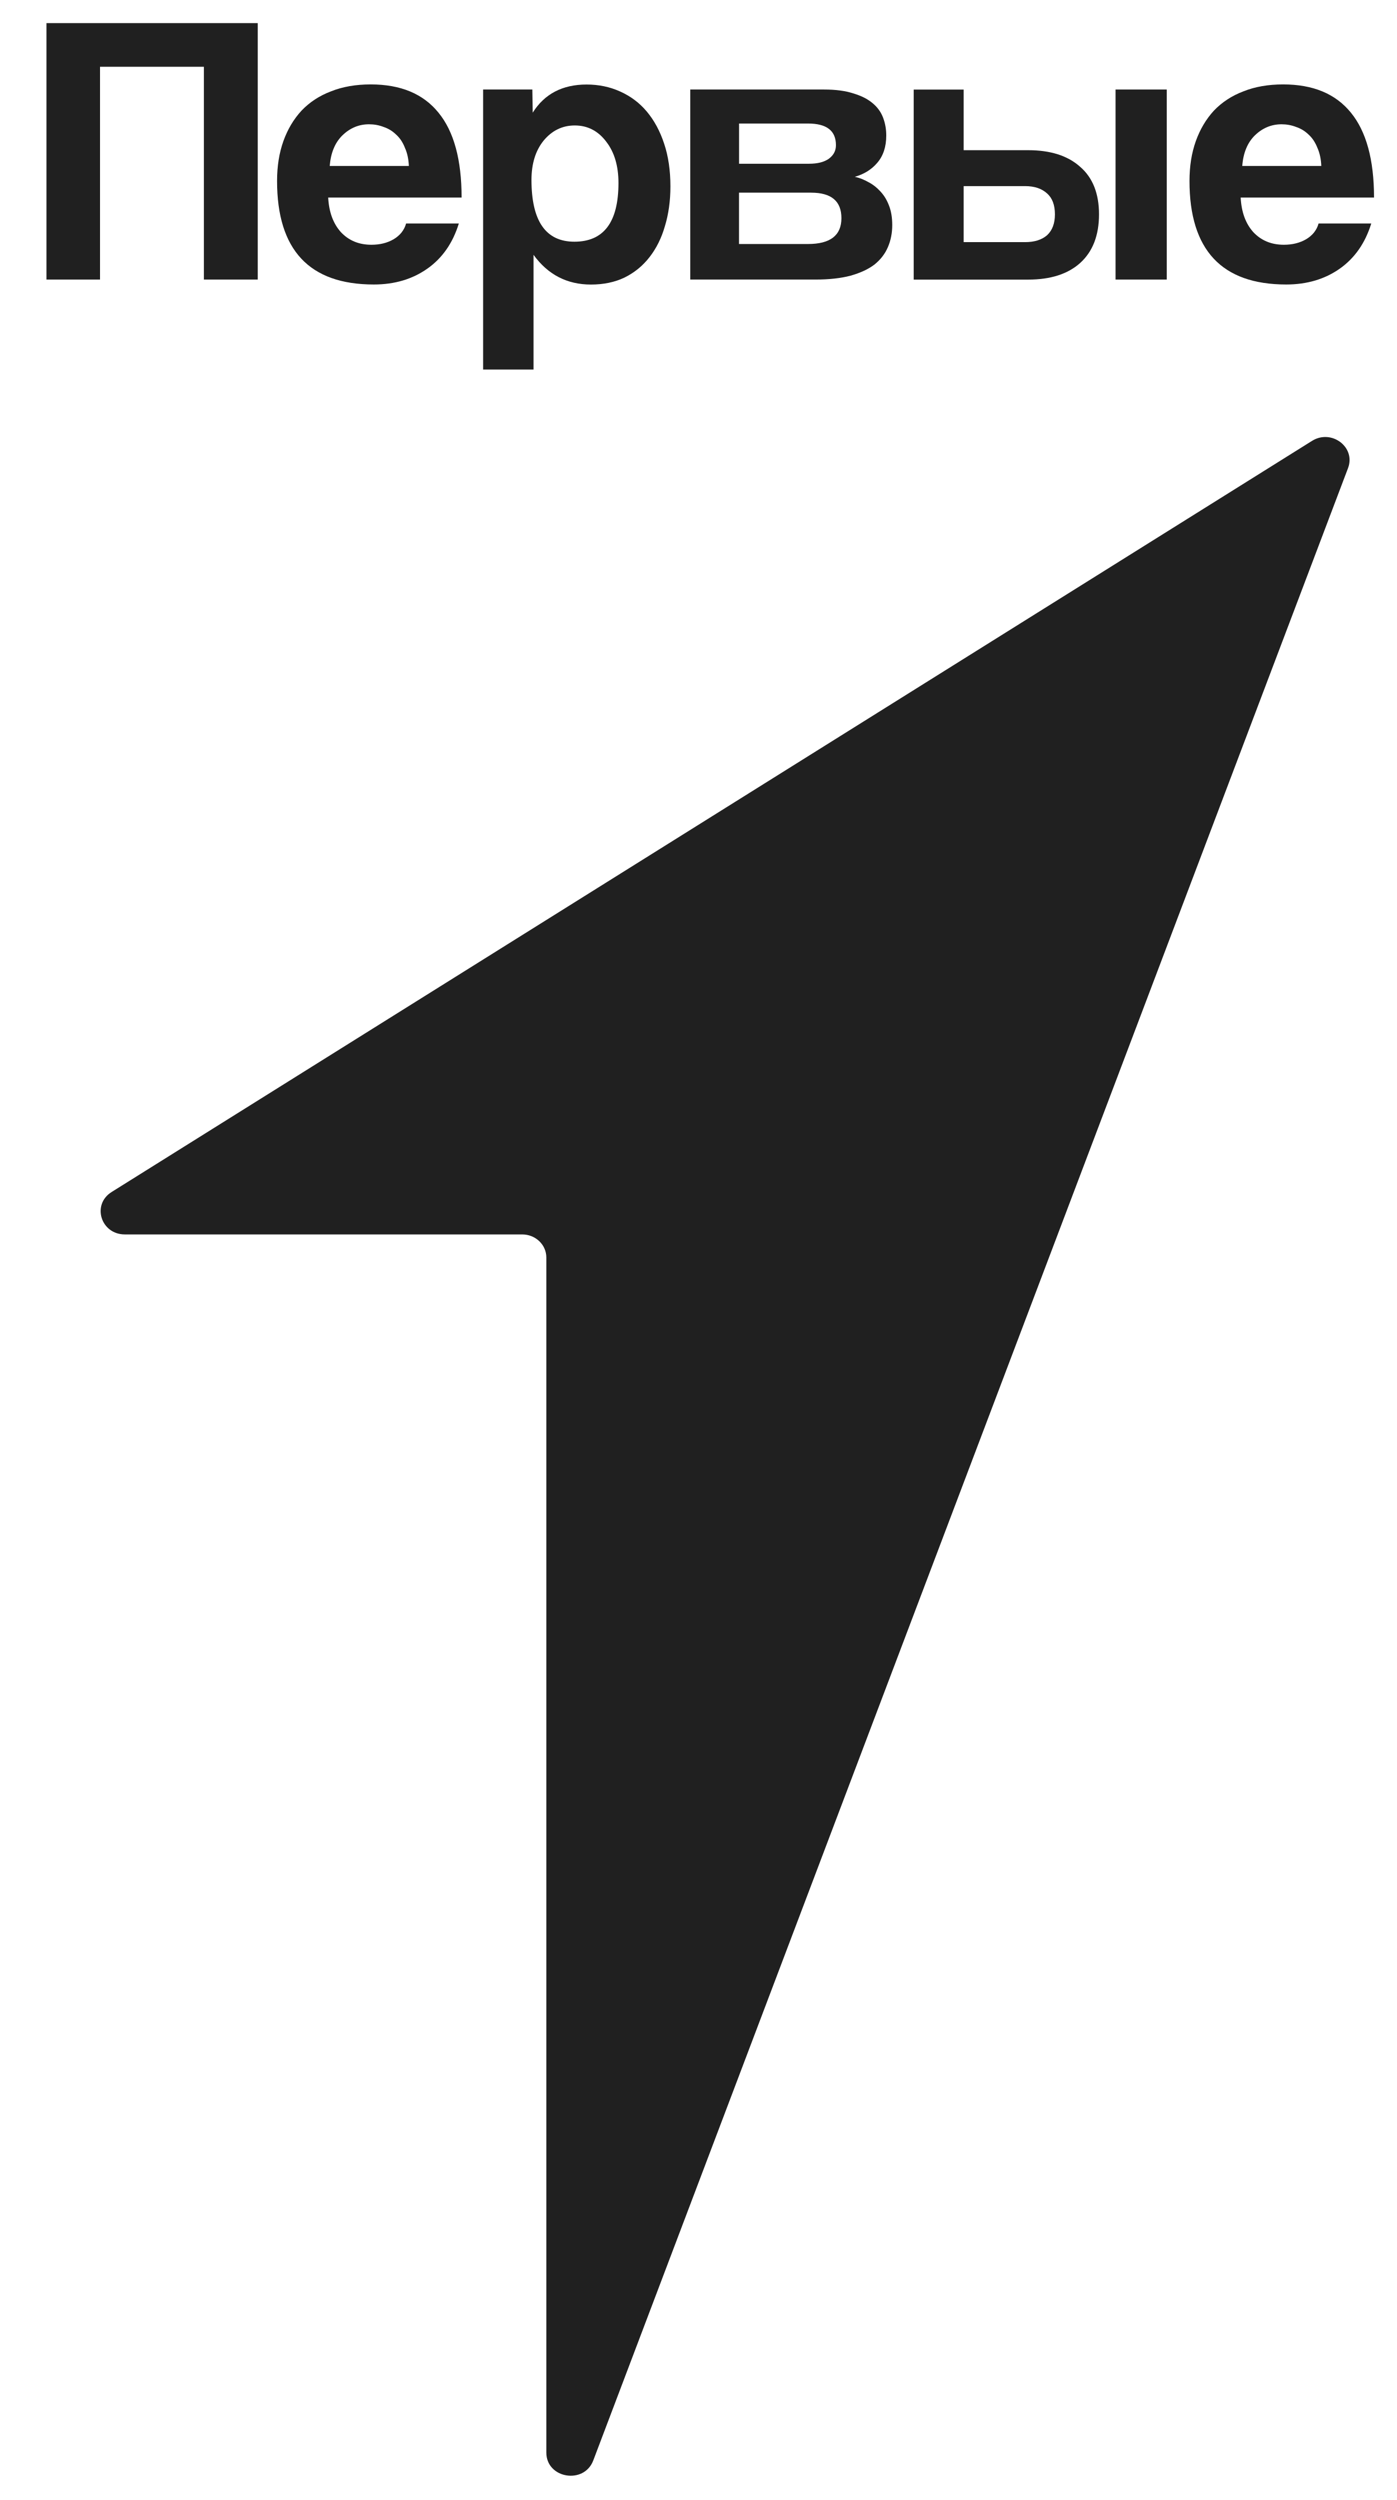
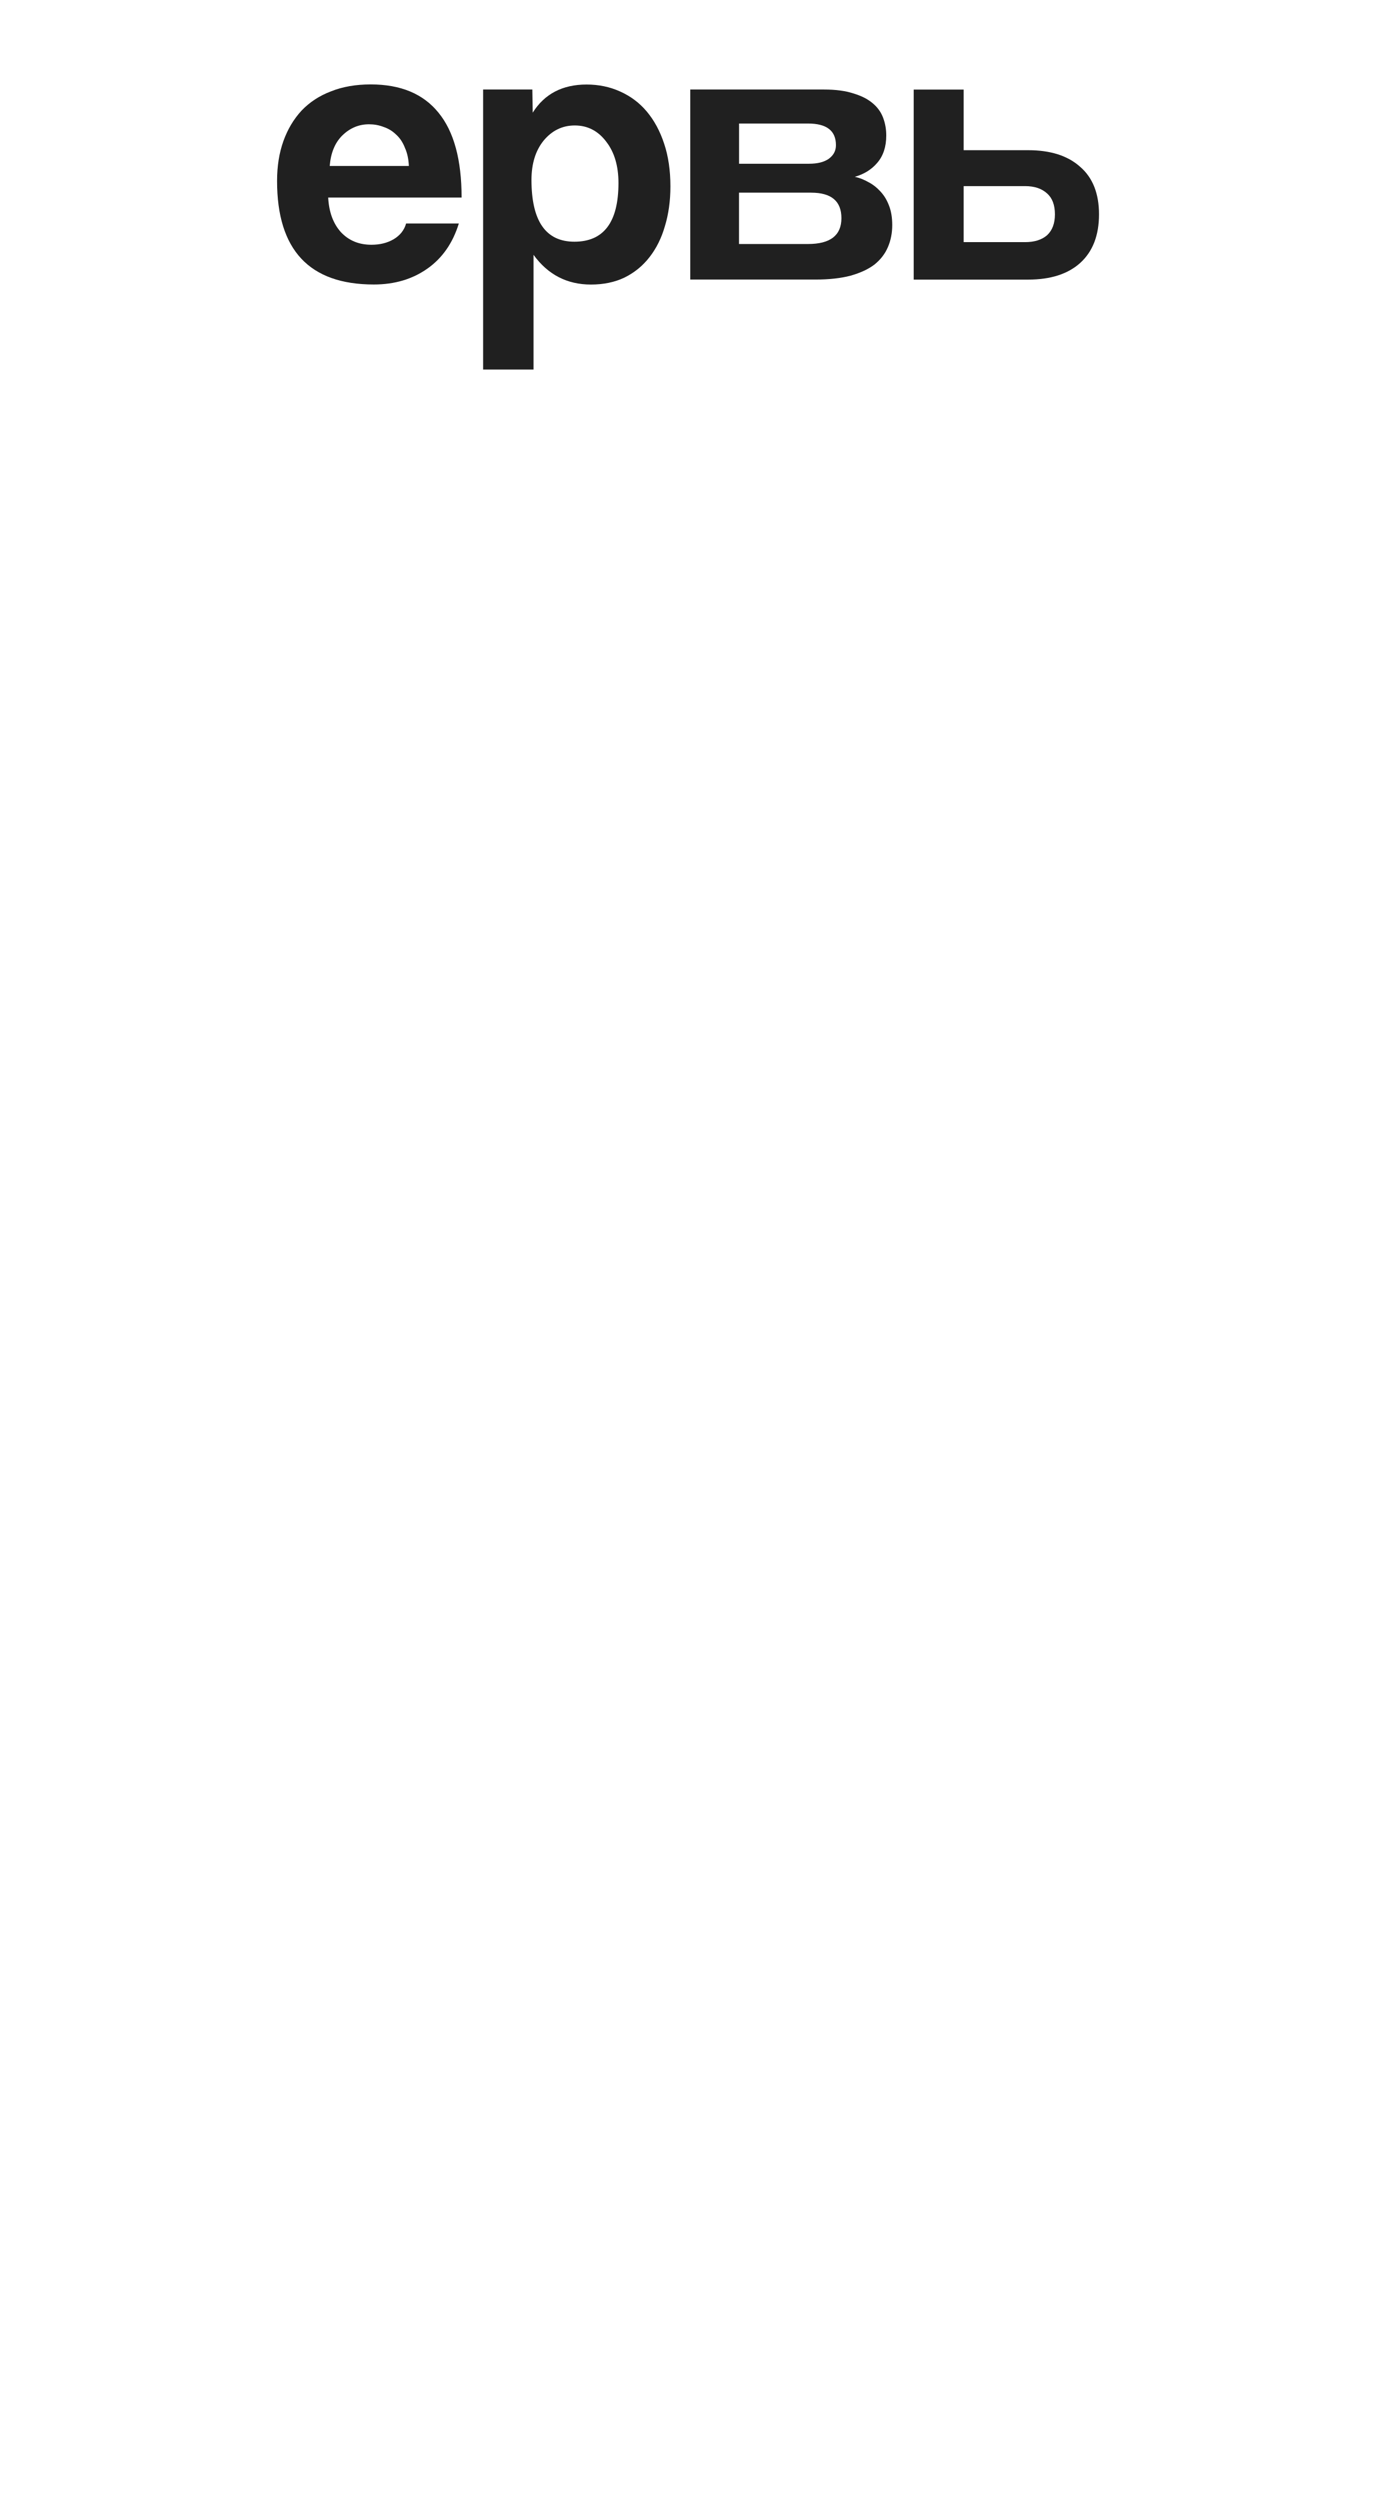
<svg xmlns="http://www.w3.org/2000/svg" width="52" height="93" viewBox="0 0 52 93" fill="none">
  <g clip-path="url(#clip0_3751_9596)">
-     <path d="M7.589 10.399V2.484H3.723V10.399H1.73V0.86H9.594V10.399H7.589Z" fill="#202020" />
    <path fill-rule="evenodd" clip-rule="evenodd" d="M15.219 6.175C15.208 5.917 15.16 5.691 15.072 5.499C14.995 5.297 14.886 5.135 14.749 5.011C14.613 4.877 14.456 4.781 14.28 4.723C14.104 4.655 13.924 4.623 13.737 4.623C13.356 4.623 13.025 4.763 12.742 5.039C12.47 5.307 12.312 5.685 12.273 6.173H15.219V6.175ZM12.216 7.353C12.245 7.889 12.403 8.315 12.685 8.631C12.979 8.947 13.358 9.105 13.827 9.105C14.14 9.105 14.414 9.037 14.647 8.903C14.89 8.759 15.047 8.563 15.116 8.313H17.079C16.855 9.041 16.465 9.601 15.908 9.993C15.351 10.385 14.689 10.583 13.915 10.583C11.514 10.583 10.313 9.299 10.313 6.731C10.313 6.185 10.391 5.691 10.548 5.251C10.705 4.811 10.93 4.434 11.223 4.116C11.525 3.8 11.891 3.56 12.321 3.398C12.75 3.226 13.243 3.14 13.8 3.14C14.913 3.14 15.753 3.49 16.319 4.188C16.895 4.887 17.182 5.941 17.182 7.349H12.216V7.353Z" fill="#202020" />
    <path fill-rule="evenodd" clip-rule="evenodd" d="M23.021 6.807C23.021 8.263 22.474 8.991 21.38 8.991C20.316 8.991 19.783 8.225 19.783 6.693C19.783 6.089 19.934 5.601 20.238 5.227C20.55 4.853 20.936 4.667 21.395 4.667C21.872 4.667 22.264 4.869 22.566 5.271C22.87 5.663 23.021 6.175 23.021 6.807ZM17.983 3.33V13.746H19.859V9.479C20.395 10.217 21.108 10.585 21.996 10.585C22.465 10.585 22.88 10.499 23.241 10.327C23.612 10.145 23.924 9.891 24.177 9.565C24.431 9.239 24.622 8.857 24.749 8.415C24.886 7.965 24.955 7.471 24.955 6.935C24.955 6.341 24.877 5.809 24.72 5.341C24.565 4.871 24.349 4.475 24.075 4.149C23.802 3.823 23.469 3.576 23.079 3.402C22.698 3.23 22.283 3.144 21.835 3.144C20.936 3.144 20.267 3.494 19.829 4.191L19.815 3.33H17.983Z" fill="#202020" />
    <path fill-rule="evenodd" clip-rule="evenodd" d="M30.119 6.091C30.431 6.091 30.676 6.029 30.852 5.905C31.028 5.771 31.116 5.613 31.116 5.399C31.116 4.863 30.77 4.595 30.077 4.595H27.51V6.091H30.119ZM30.075 9.077C30.905 9.077 31.32 8.757 31.32 8.115C31.32 7.483 30.945 7.167 30.192 7.167H27.508V9.077H30.075ZM25.693 10.399V3.33H30.676C31.106 3.33 31.466 3.378 31.759 3.474C32.053 3.56 32.292 3.68 32.476 3.834C32.663 3.988 32.793 4.17 32.872 4.379C32.95 4.589 32.989 4.809 32.989 5.039C32.989 5.461 32.876 5.801 32.652 6.059C32.438 6.309 32.16 6.481 31.818 6.577C31.994 6.615 32.164 6.683 32.332 6.779C32.497 6.865 32.644 6.981 32.772 7.123C32.908 7.267 33.015 7.443 33.094 7.655C33.172 7.857 33.212 8.095 33.212 8.373C33.212 8.669 33.157 8.943 33.05 9.193C32.943 9.443 32.778 9.657 32.552 9.839C32.327 10.011 32.03 10.151 31.659 10.255C31.299 10.351 30.863 10.399 30.356 10.399H25.693Z" fill="#202020" />
    <path fill-rule="evenodd" clip-rule="evenodd" d="M35.87 9.005V6.923H38.154C38.506 6.923 38.779 7.015 38.976 7.197C39.171 7.369 39.267 7.629 39.267 7.973C39.267 8.309 39.171 8.567 38.976 8.749C38.779 8.921 38.506 9.007 38.154 9.007H35.87V9.005ZM35.87 5.587V3.332H34.01V10.401H38.272C39.102 10.401 39.747 10.195 40.206 9.783C40.673 9.361 40.908 8.759 40.908 7.973C40.908 7.197 40.673 6.607 40.206 6.205C39.747 5.793 39.102 5.587 38.272 5.587H35.87Z" fill="#202020" />
-     <path d="M43.429 3.33H41.524V10.399H43.429V3.33Z" fill="#202020" />
-     <path fill-rule="evenodd" clip-rule="evenodd" d="M49.182 6.175C49.173 5.917 49.123 5.691 49.037 5.499C48.957 5.297 48.851 5.135 48.714 5.011C48.578 4.877 48.421 4.781 48.245 4.723C48.069 4.655 47.889 4.623 47.704 4.623C47.323 4.623 46.99 4.763 46.707 5.039C46.435 5.307 46.277 5.685 46.24 6.173H49.182V6.175ZM46.181 7.353C46.21 7.889 46.365 8.315 46.648 8.631C46.942 8.947 47.323 9.105 47.79 9.105C48.105 9.105 48.377 9.037 48.612 8.903C48.855 8.759 49.012 8.563 49.081 8.313H51.042C50.818 9.041 50.426 9.601 49.871 9.993C49.314 10.385 48.649 10.583 47.878 10.583C45.477 10.583 44.276 9.299 44.276 6.731C44.276 6.185 44.354 5.691 44.511 5.251C44.668 4.811 44.892 4.434 45.184 4.116C45.487 3.8 45.854 3.56 46.284 3.398C46.713 3.226 47.206 3.14 47.763 3.14C48.876 3.14 49.714 3.49 50.282 4.188C50.856 4.887 51.145 5.941 51.145 7.349H46.181V7.353Z" fill="#202020" />
-     <path d="M19.437 45.919H4.647C3.753 45.919 3.407 44.809 4.155 44.341L48.837 16.4C49.562 15.948 50.472 16.634 50.178 17.412L22.083 91.526C21.739 92.432 20.336 92.196 20.336 91.234V46.779C20.338 46.303 19.933 45.919 19.437 45.919Z" fill="#202020" />
  </g>
  <defs>
    <clipPath id="clip0_3751_9596">
      <rect width="50.633" height="93" fill="white" transform="translate(0.684)" />
    </clipPath>
  </defs>
</svg>